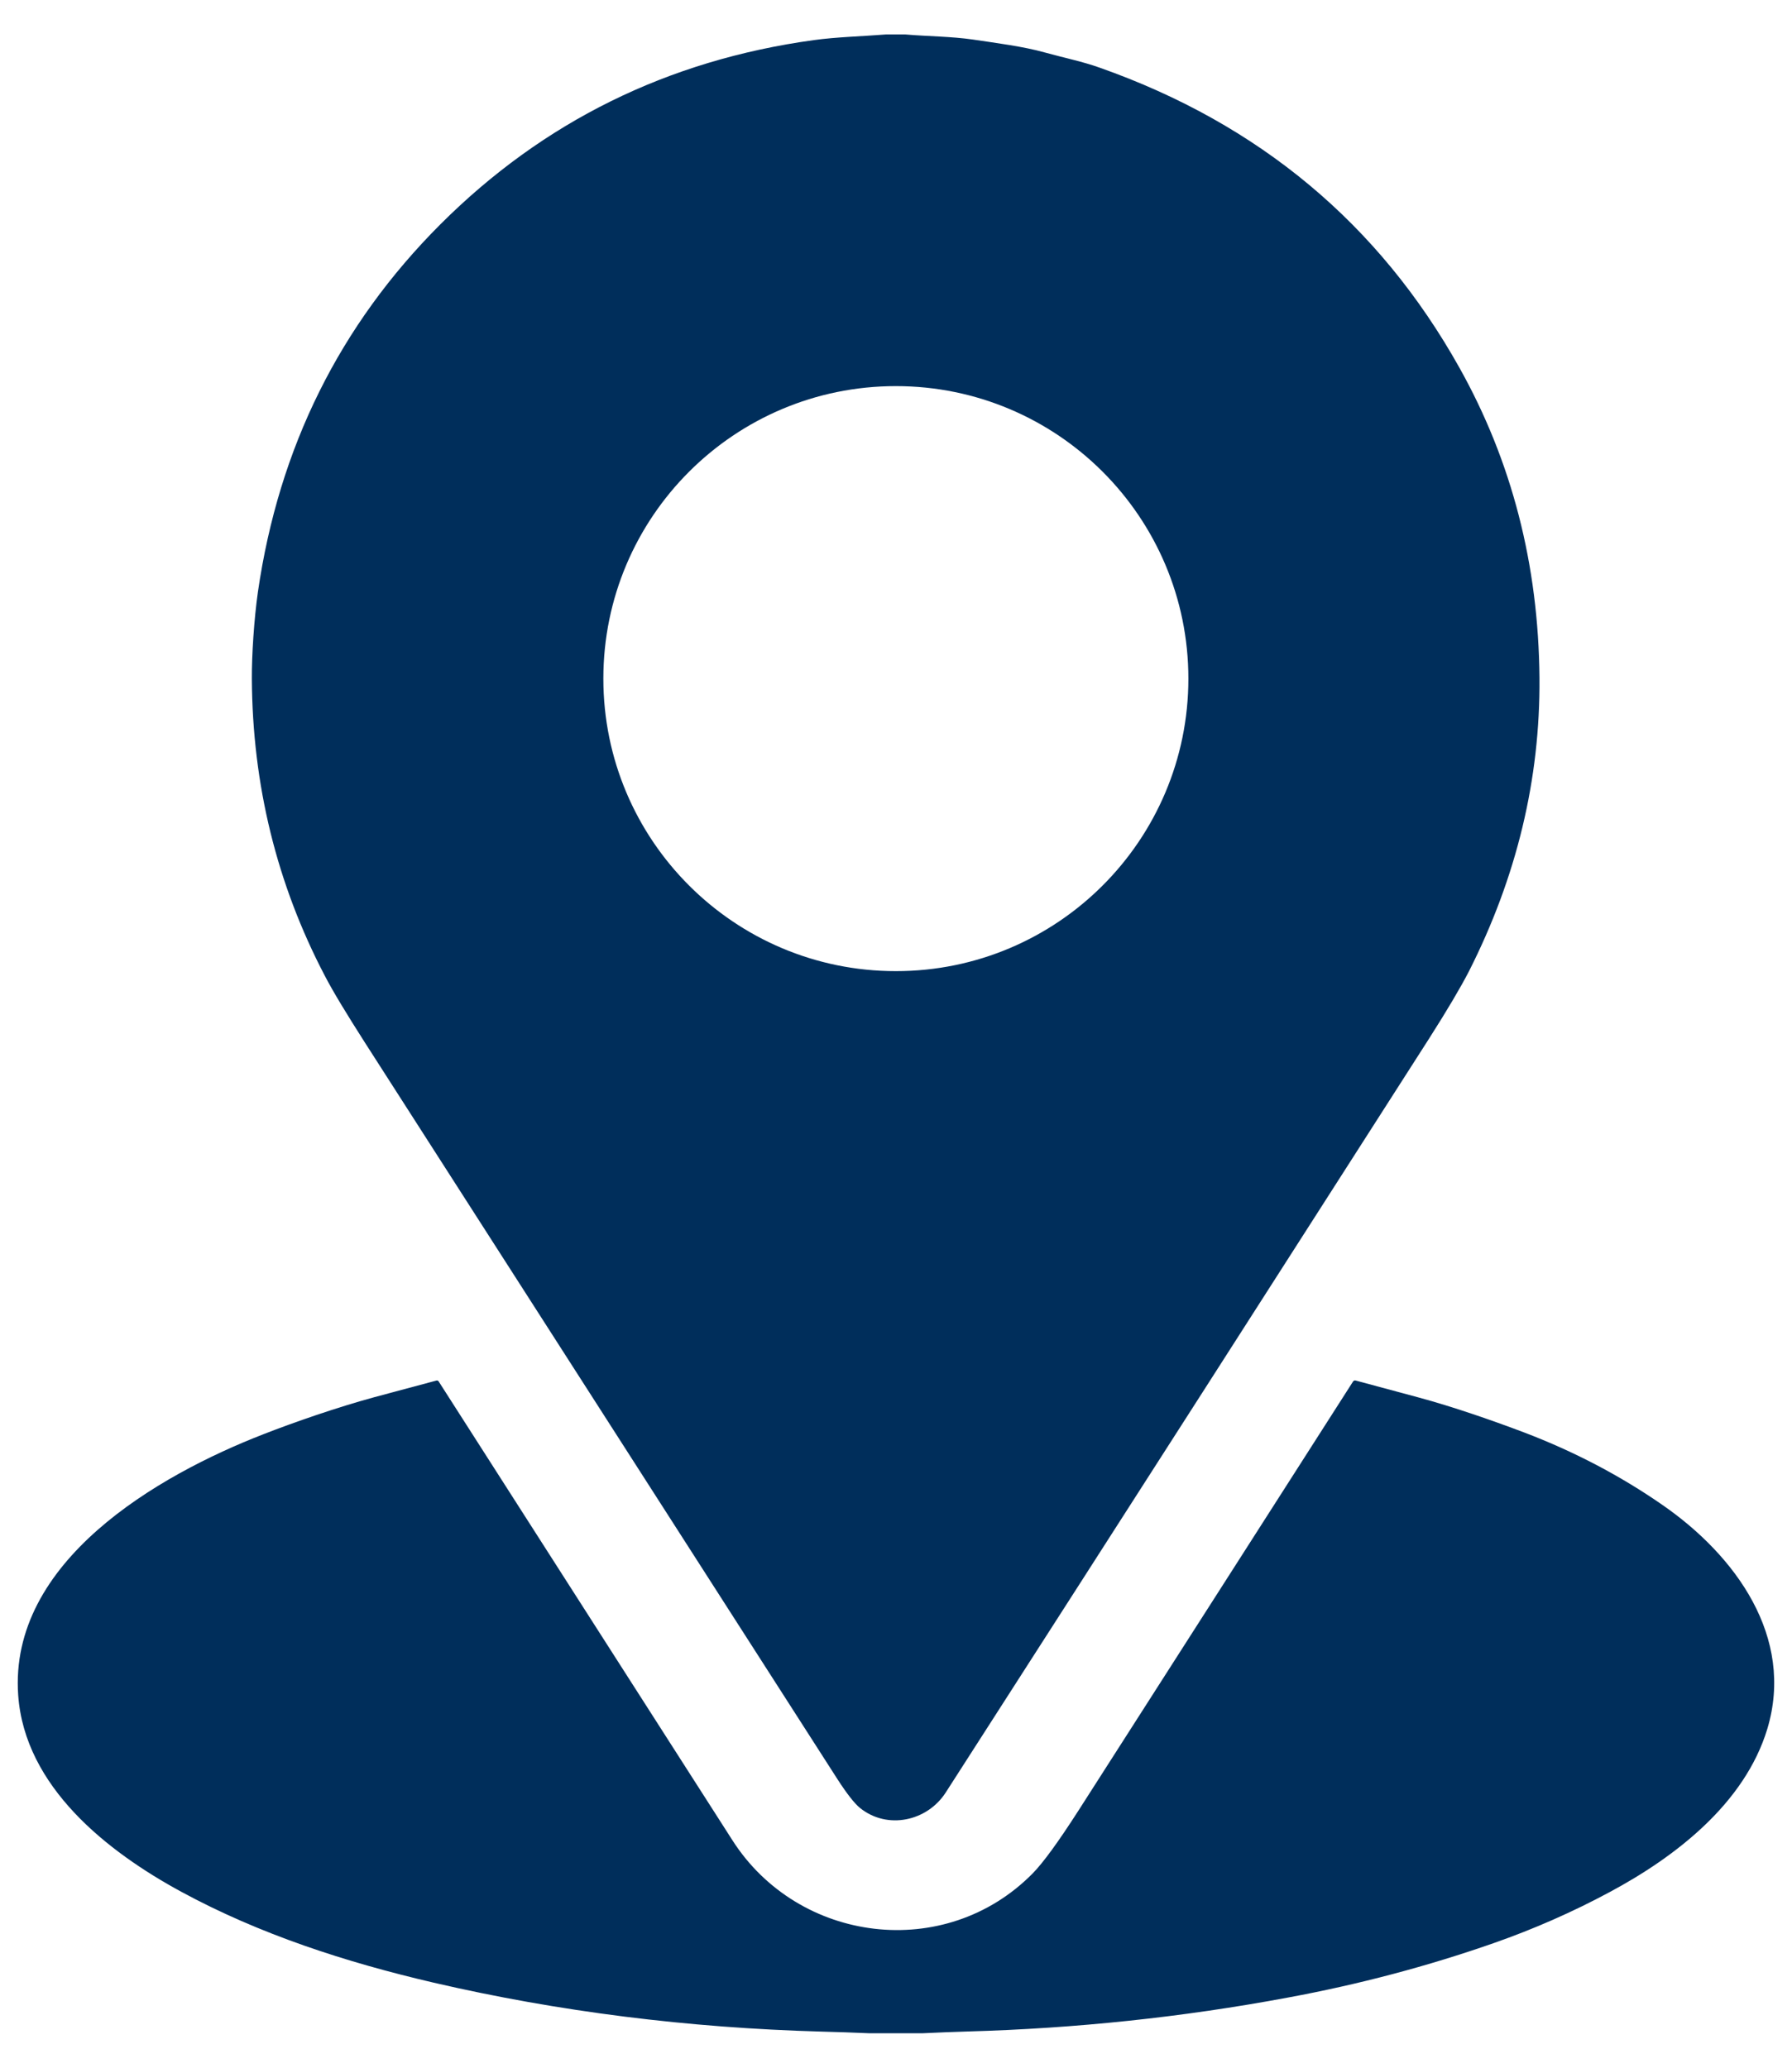
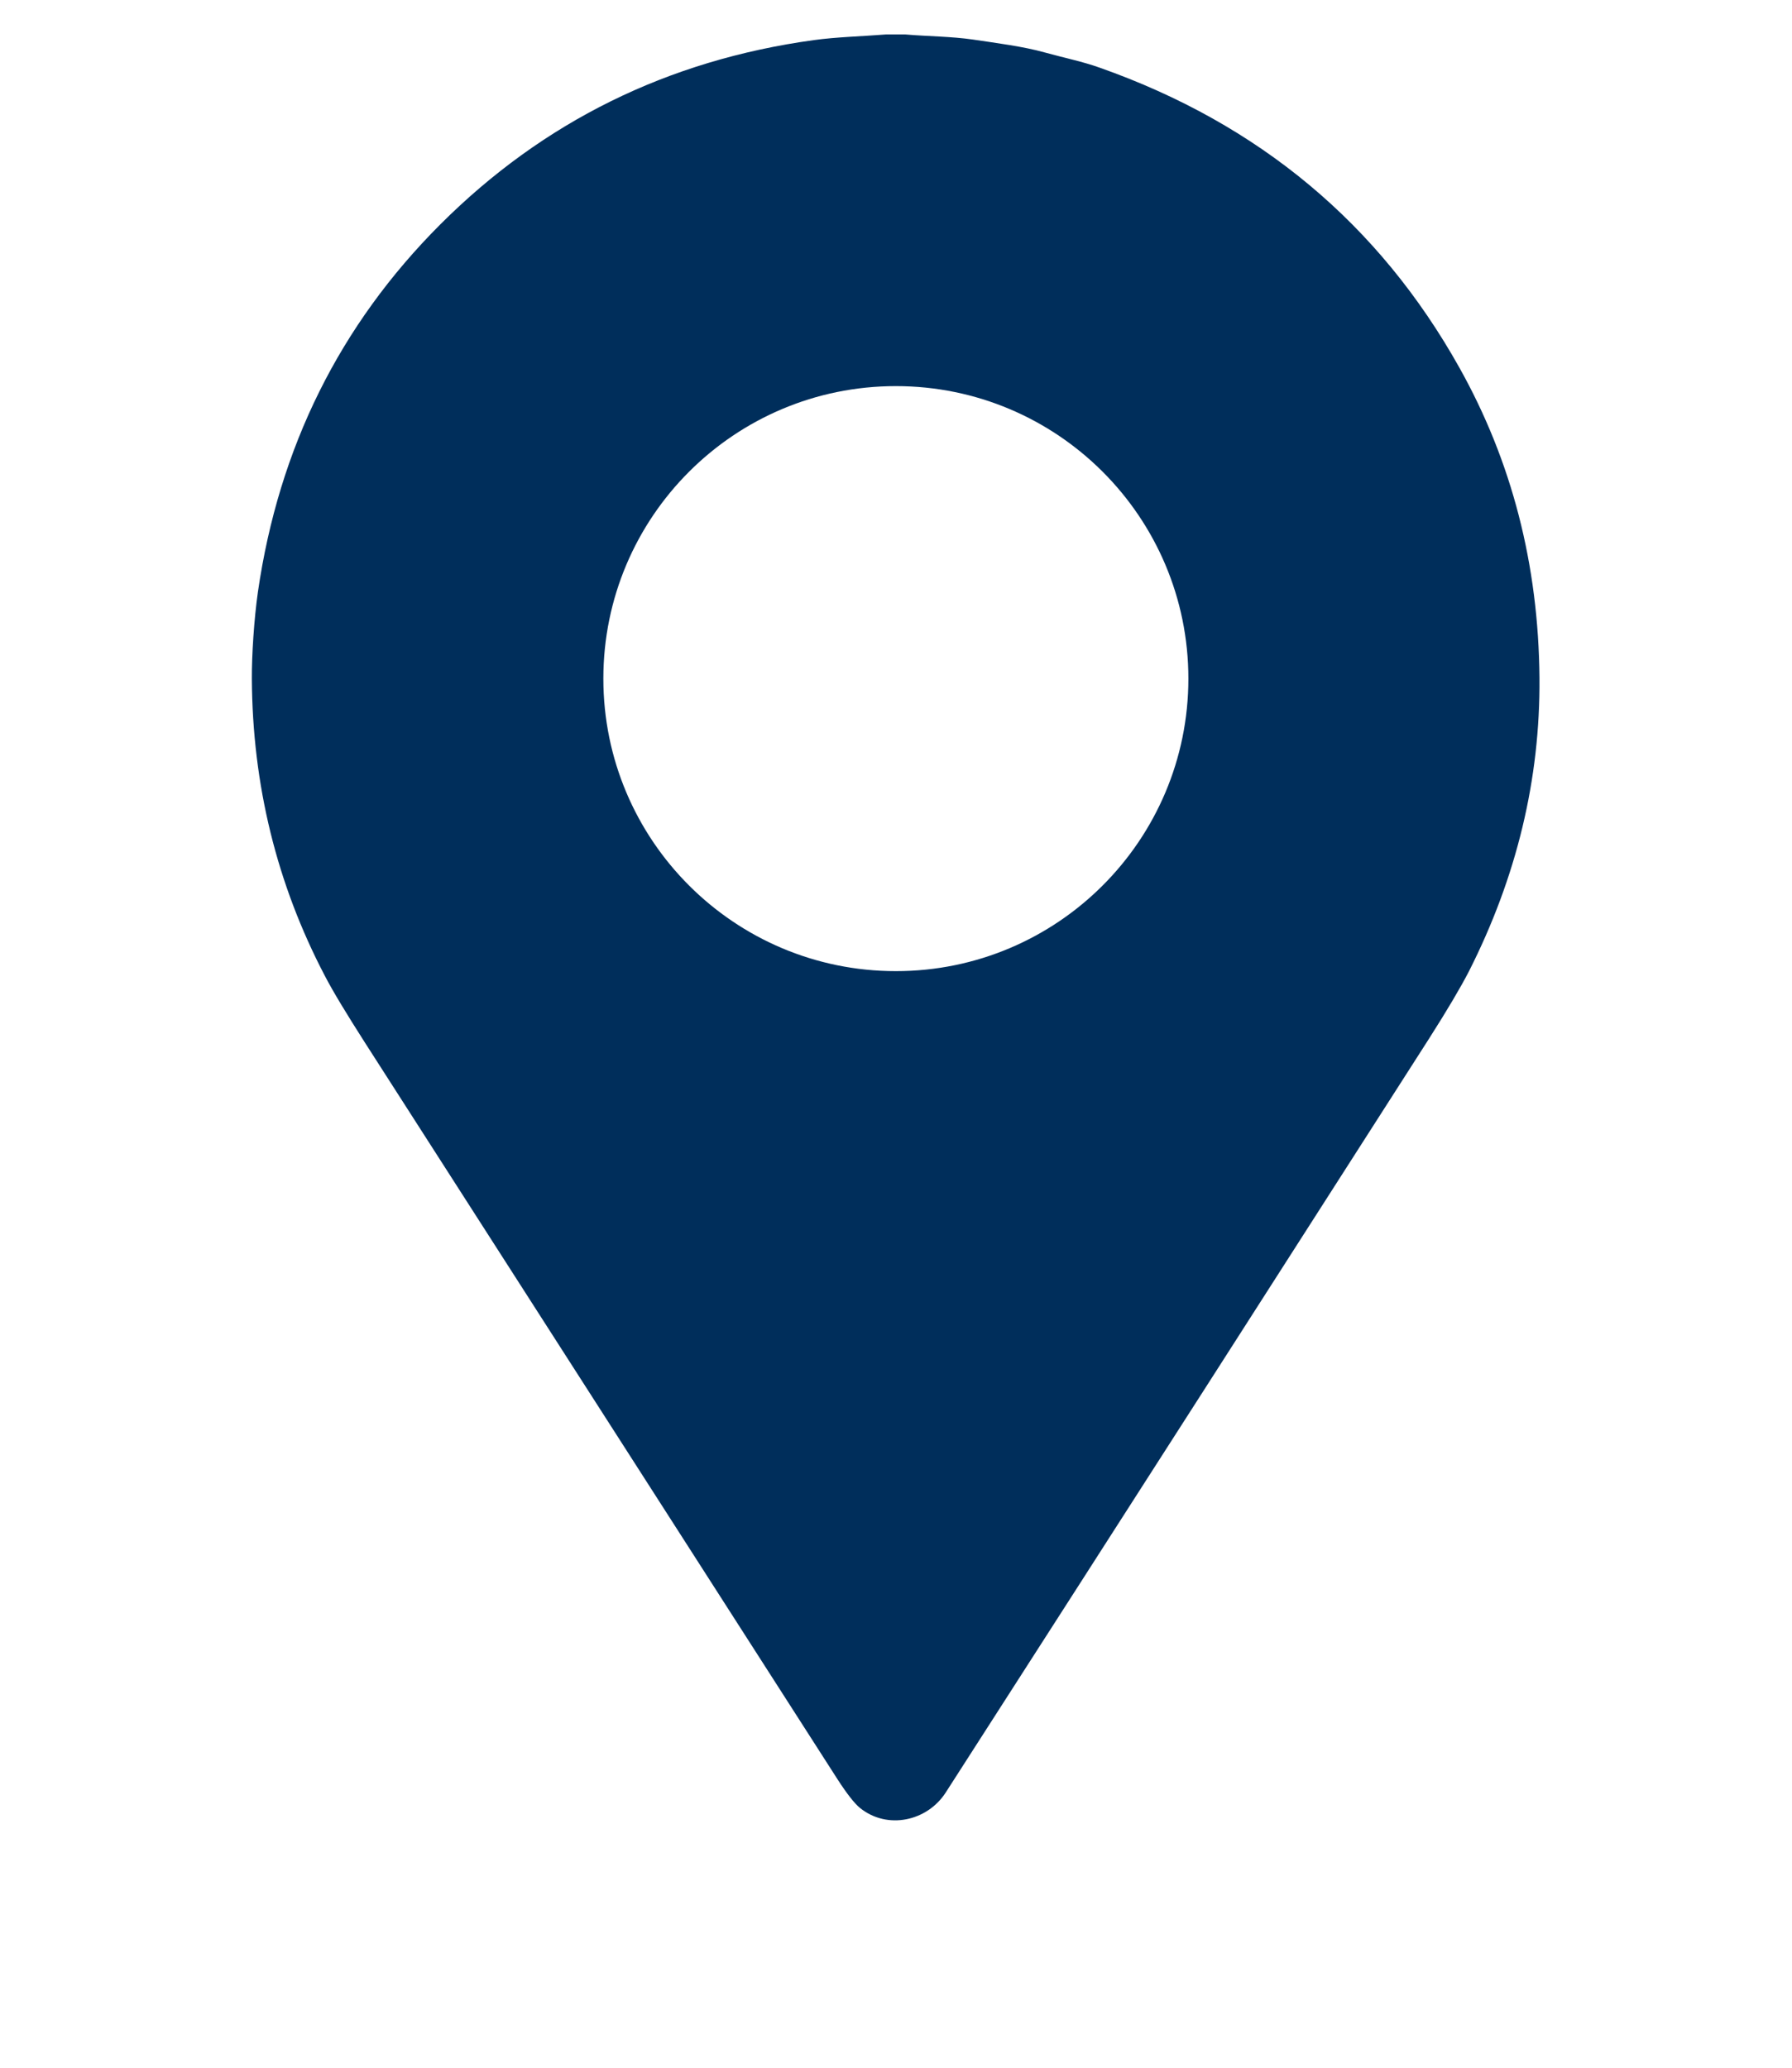
<svg xmlns="http://www.w3.org/2000/svg" xml:space="preserve" width="130px" height="150px" version="1.1" style="shape-rendering:geometricPrecision; text-rendering:geometricPrecision; image-rendering:optimizeQuality; fill-rule:evenodd; clip-rule:evenodd" viewBox="0 0 130 150">
  <defs>
    <style type="text/css">
   
    .fil0 {fill:#002E5B;fill-rule:nonzero}
   
  </style>
  </defs>
  <g id="Layer_x0020_1">
    <g id="_1899461329248">
      <g>
        <path class="fil0" d="M65.68 2.5c1.64,0.14 3.32,0.14 4.91,0.37 1.74,0.26 3.64,0.5 5.18,0.93 1.52,0.42 2.75,0.66 4.01,1.11 11.56,4.08 20.26,11.34 26.09,21.76 3.81,6.8 5.74,14.3 5.81,22.5 0.06,7.35 -1.65,14.45 -5.12,21.3 -0.6,1.16 -1.56,2.79 -2.88,4.86 -10.2,15.94 -21.88,34.17 -35.07,54.7 -1.34,2.09 -4.24,2.73 -6.23,1.12 -0.4,-0.33 -0.94,-1.02 -1.62,-2.07 -11.43,-17.81 -22.86,-35.63 -34.29,-53.45 -1.34,-2.1 -2.32,-3.71 -2.91,-4.85 -3.48,-6.65 -5.25,-13.84 -5.29,-21.55 -0.01,-1.68 0.16,-4.33 0.44,-6.29 1.52,-10.48 5.94,-19.37 13.24,-26.67 7.45,-7.44 16.48,-11.9 27.08,-13.36 1.66,-0.23 3.48,-0.27 5.23,-0.41l1.42 0zm20.53 46.73c0,-11.72 -9.5,-21.22 -21.22,-21.22 -11.72,0 -21.22,9.5 -21.22,21.22 0,11.72 9.5,21.22 21.22,21.22 11.72,0 21.22,-9.5 21.22,-21.22z" />
-         <path class="fil0" d="M66.93 147.5l-3.86 0c-1.15,-0.05 -2.31,-0.09 -3.46,-0.12 -9.71,-0.27 -19.09,-1.45 -28.15,-3.55 -6.36,-1.48 -12.63,-3.51 -18.32,-6.6 -5.34,-2.9 -11.34,-7.59 -11.82,-14.25 -0.69,-9.7 10.1,-15.95 17.8,-18.94 2.2,-0.86 5.34,-1.95 8.06,-2.69 1.51,-0.4 3,-0.8 4.48,-1.2 0.06,-0.02 0.13,0.01 0.16,0.06 10.85,16.94 17.95,28.05 21.32,33.3 4.78,7.46 15.42,8.83 21.77,2.4 0.75,-0.76 1.86,-2.28 3.33,-4.57 6.65,-10.38 13.28,-20.75 19.91,-31.11 0.05,-0.08 0.12,-0.1 0.2,-0.08 1.48,0.4 2.97,0.8 4.46,1.2 2.65,0.71 5.6,1.75 7.77,2.57 3.62,1.38 6.96,3.13 10.03,5.26 5.3,3.67 9.6,9.58 7.6,16.24 -1.64,5.41 -6.66,9.28 -11.42,11.83 -2.71,1.46 -5.52,2.69 -8.4,3.7 -4.8,1.68 -9.8,3.01 -15.01,3.97 -7.62,1.42 -15.34,2.23 -23.15,2.45 -1.1,0.03 -2.2,0.08 -3.3,0.13z" />
      </g>
    </g>
  </g>
</svg>